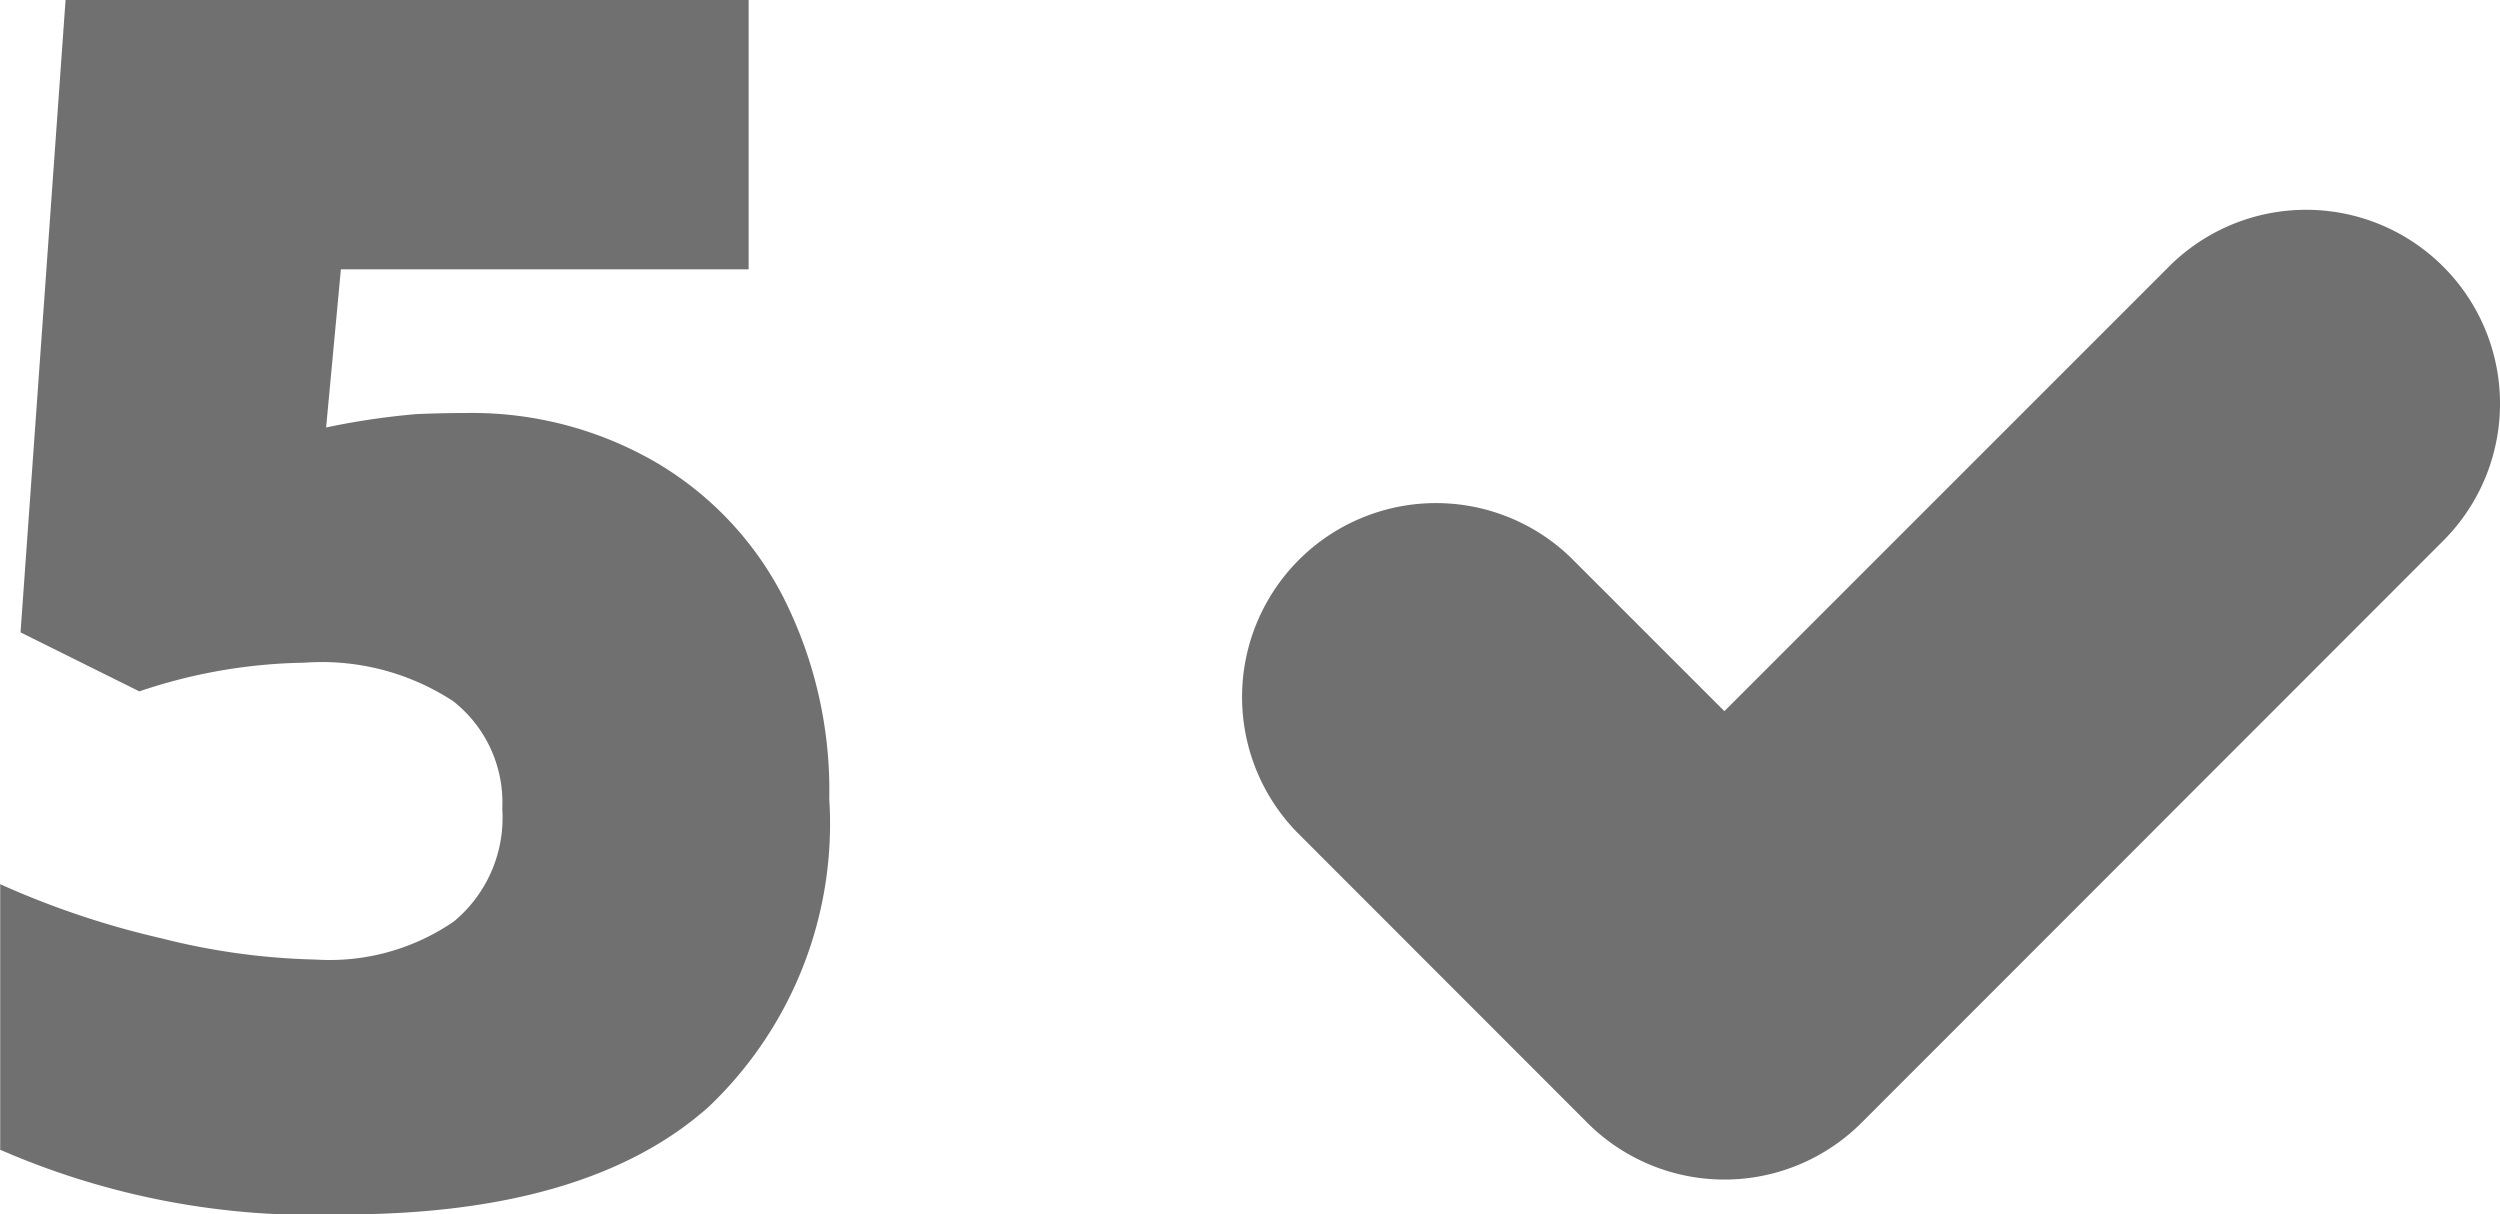
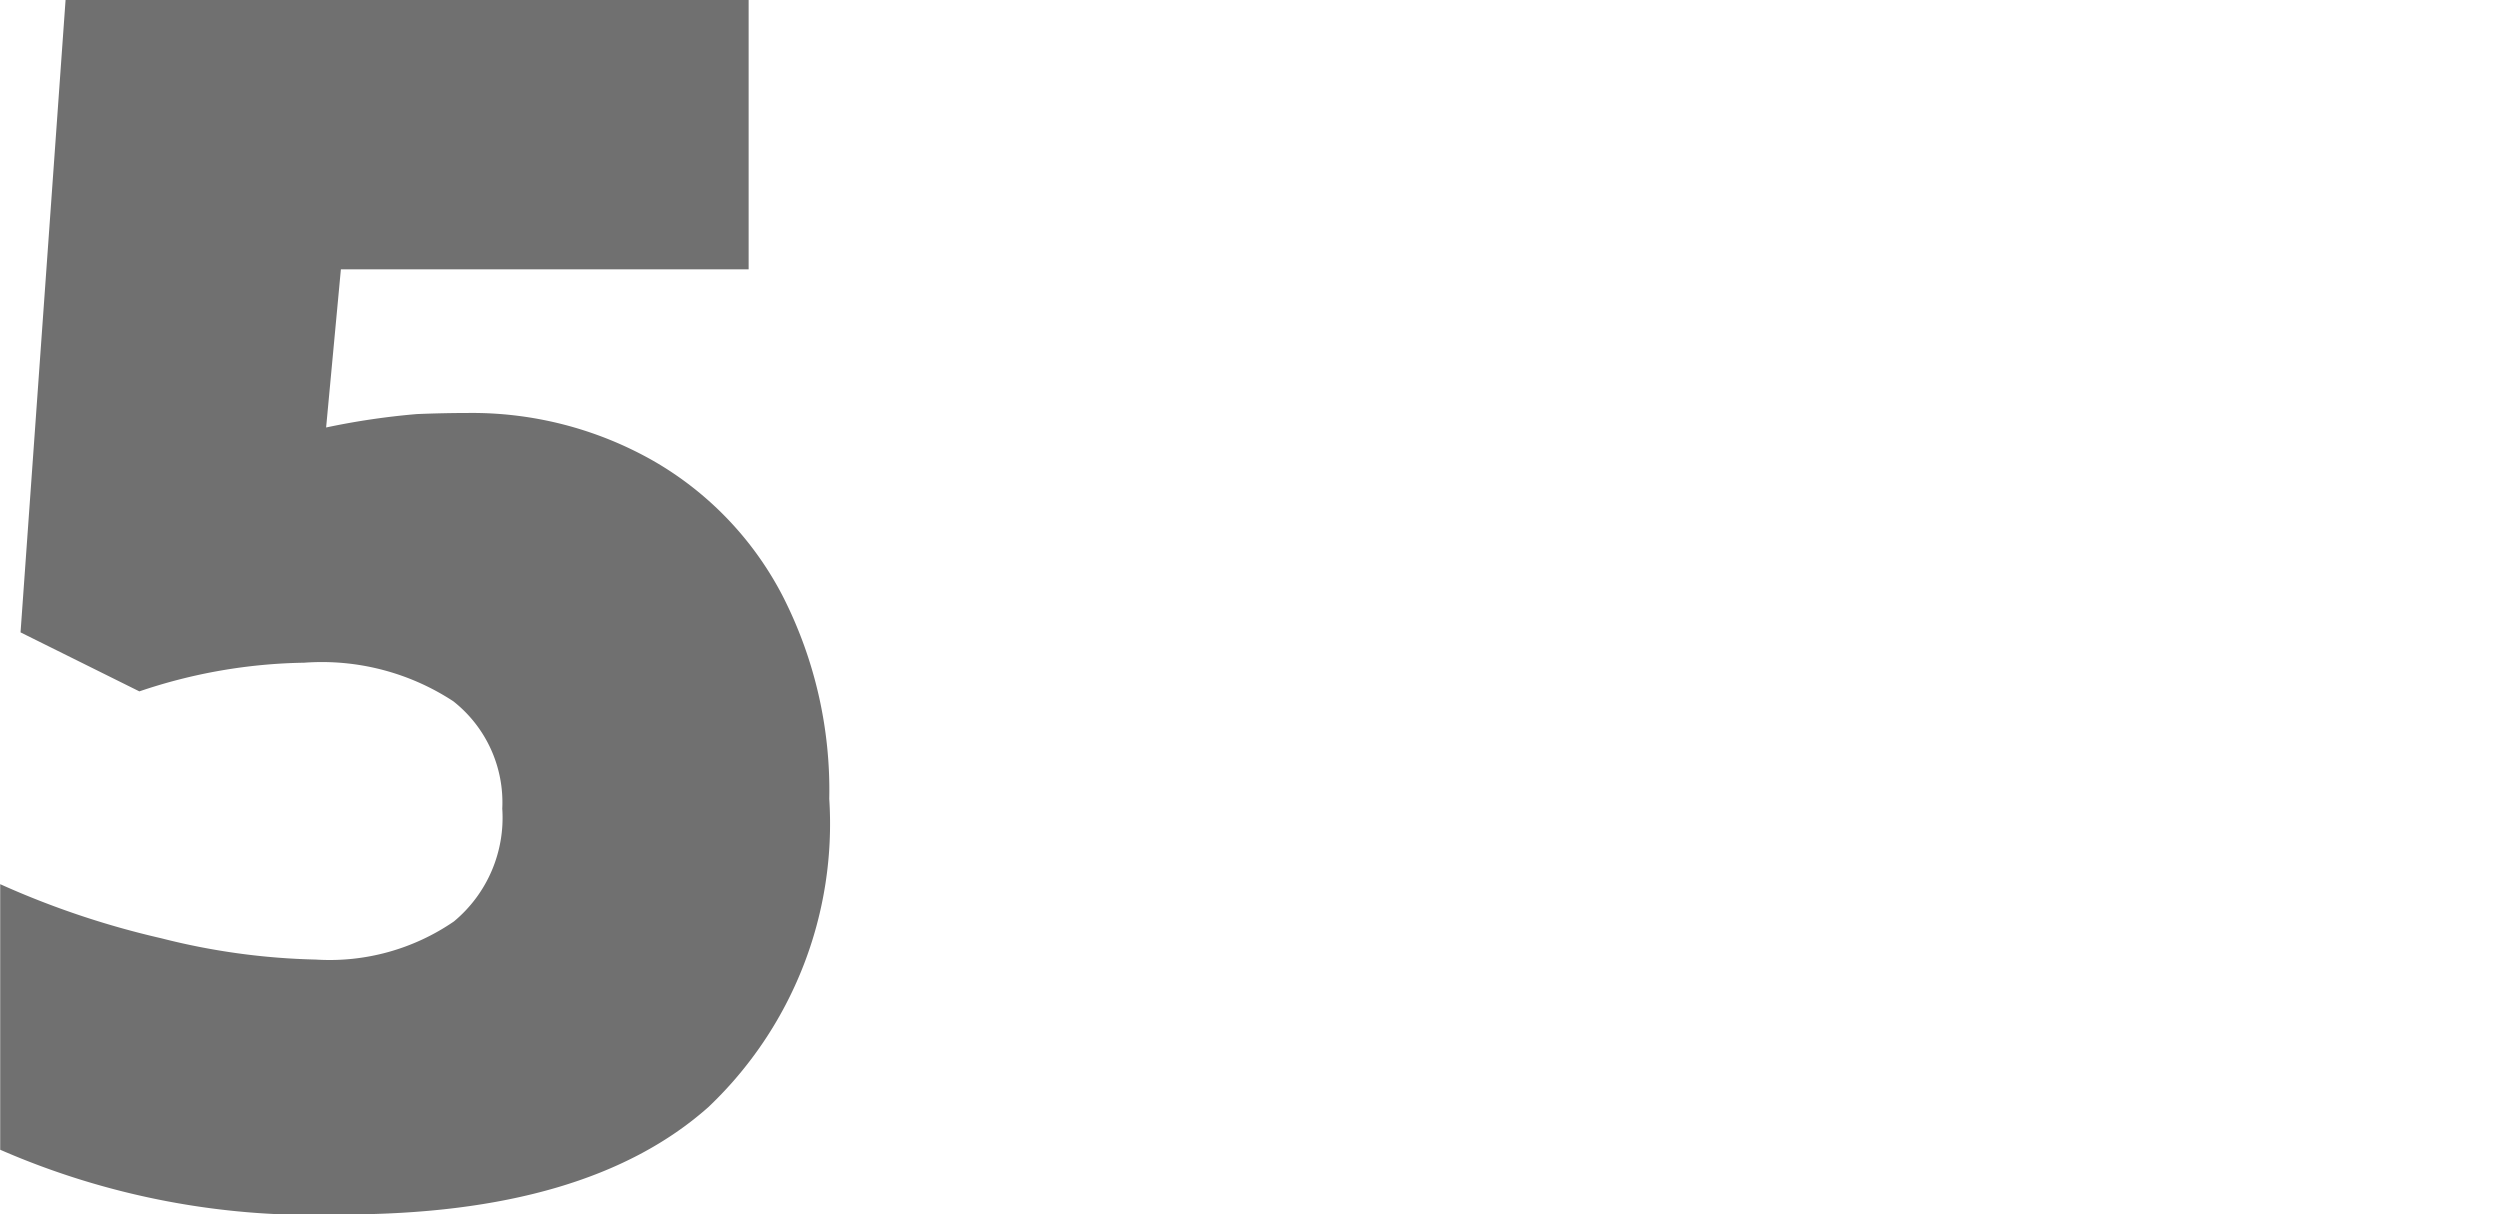
<svg xmlns="http://www.w3.org/2000/svg" width="37.241" height="18.091" viewBox="0 0 37.241 18.091">
  <g id="Group_1296" data-name="Group 1296" transform="translate(-600.136 -1947.271)">
    <path id="Path_1469" data-name="Path 1469" d="M8.105,15.306a5.46,5.46,0,0,1,2.777.714,4.939,4.939,0,0,1,1.929,2.02,6.362,6.362,0,0,1,.69,3.015,5.816,5.816,0,0,1-1.8,4.59q-1.8,1.6-5.45,1.6a11.667,11.667,0,0,1-5.1-.964V22.325a12.843,12.843,0,0,0,2.4.806,10.19,10.19,0,0,0,2.3.317A3.268,3.268,0,0,0,7.91,22.88,2.008,2.008,0,0,0,8.63,21.2,1.917,1.917,0,0,0,7.9,19.6a3.573,3.573,0,0,0-2.222-.574,7.991,7.991,0,0,0-2.454.427l-1.77-.879.671-9.424H12.3v4.016H6.226l-.22,2.356a10.931,10.931,0,0,1,1.355-.2Q7.764,15.306,8.105,15.306Z" transform="translate(598.988 1938.117)" fill="#707070" />
-     <path id="Vector_Stroke_2_" data-name="Vector (Stroke) (2)" d="M17.929.846a2.888,2.888,0,0,1,0,4.085L9.264,13.6a2.888,2.888,0,0,1-4.085,0L.846,9.264A2.889,2.889,0,0,1,4.931,5.179l2.29,2.29L13.844.846A2.889,2.889,0,0,1,17.929.846Z" transform="translate(618.602 1950.396)" fill="#707070" fill-rule="evenodd" />
  </g>
</svg>